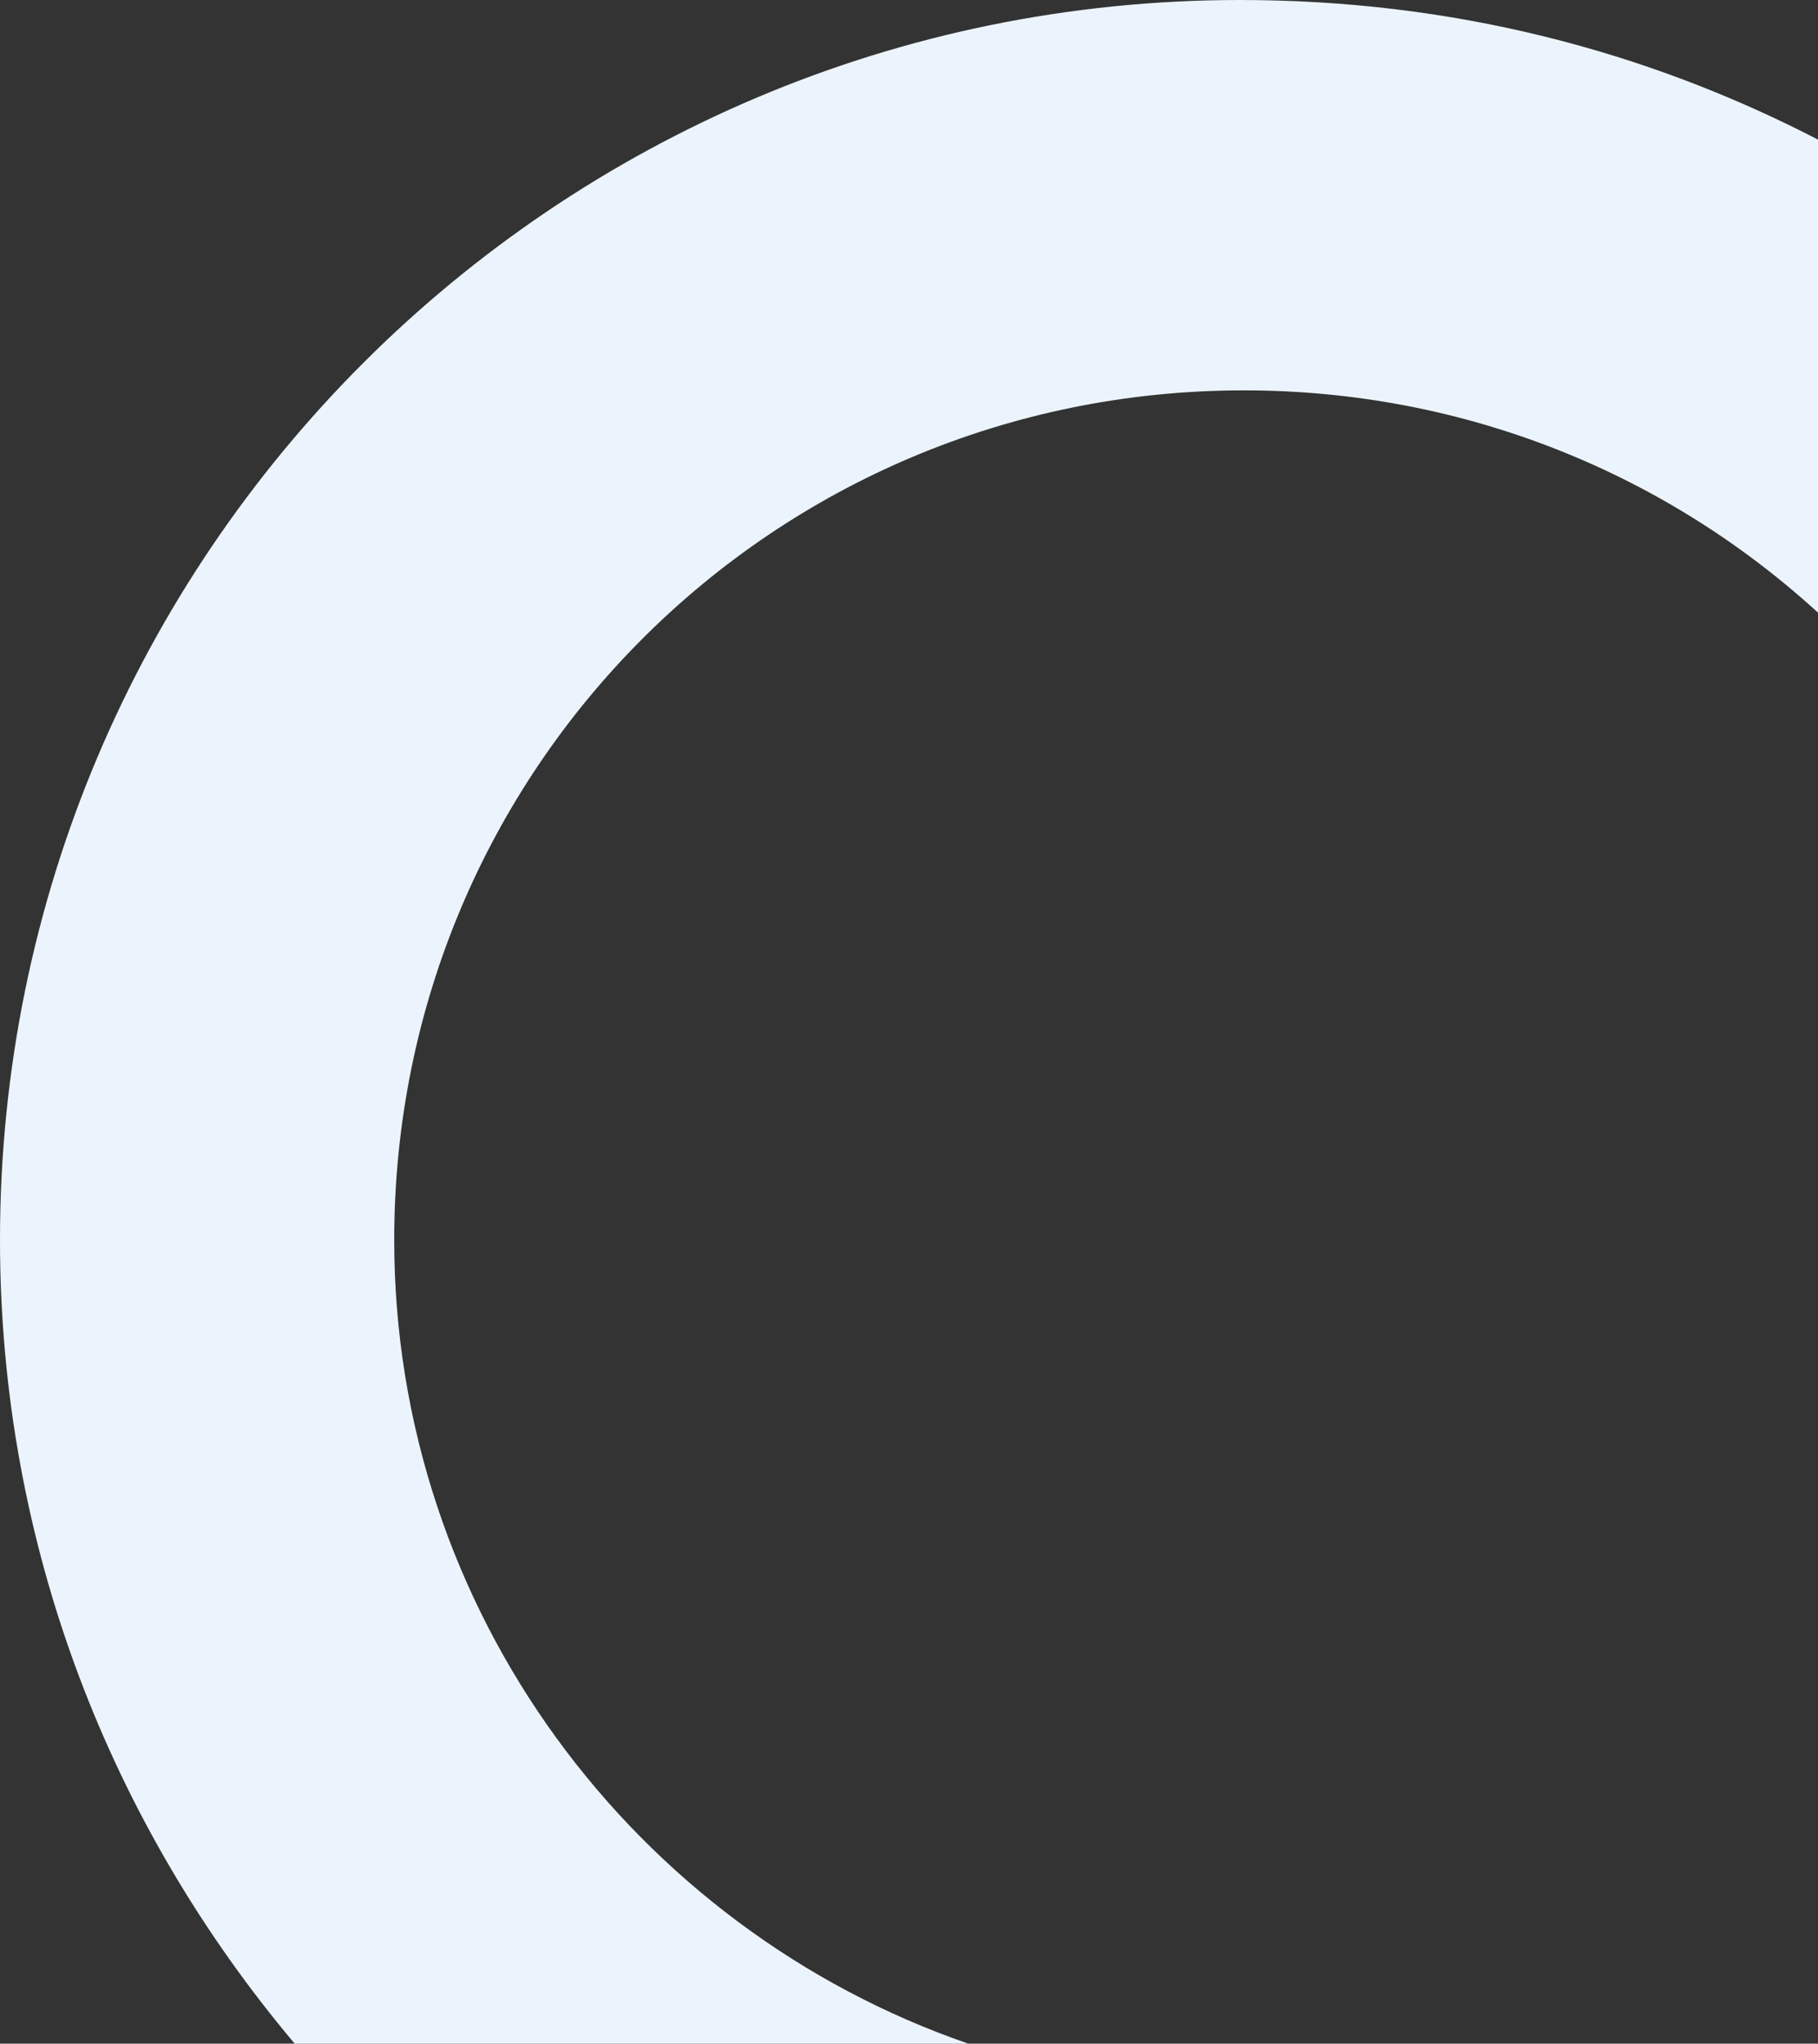
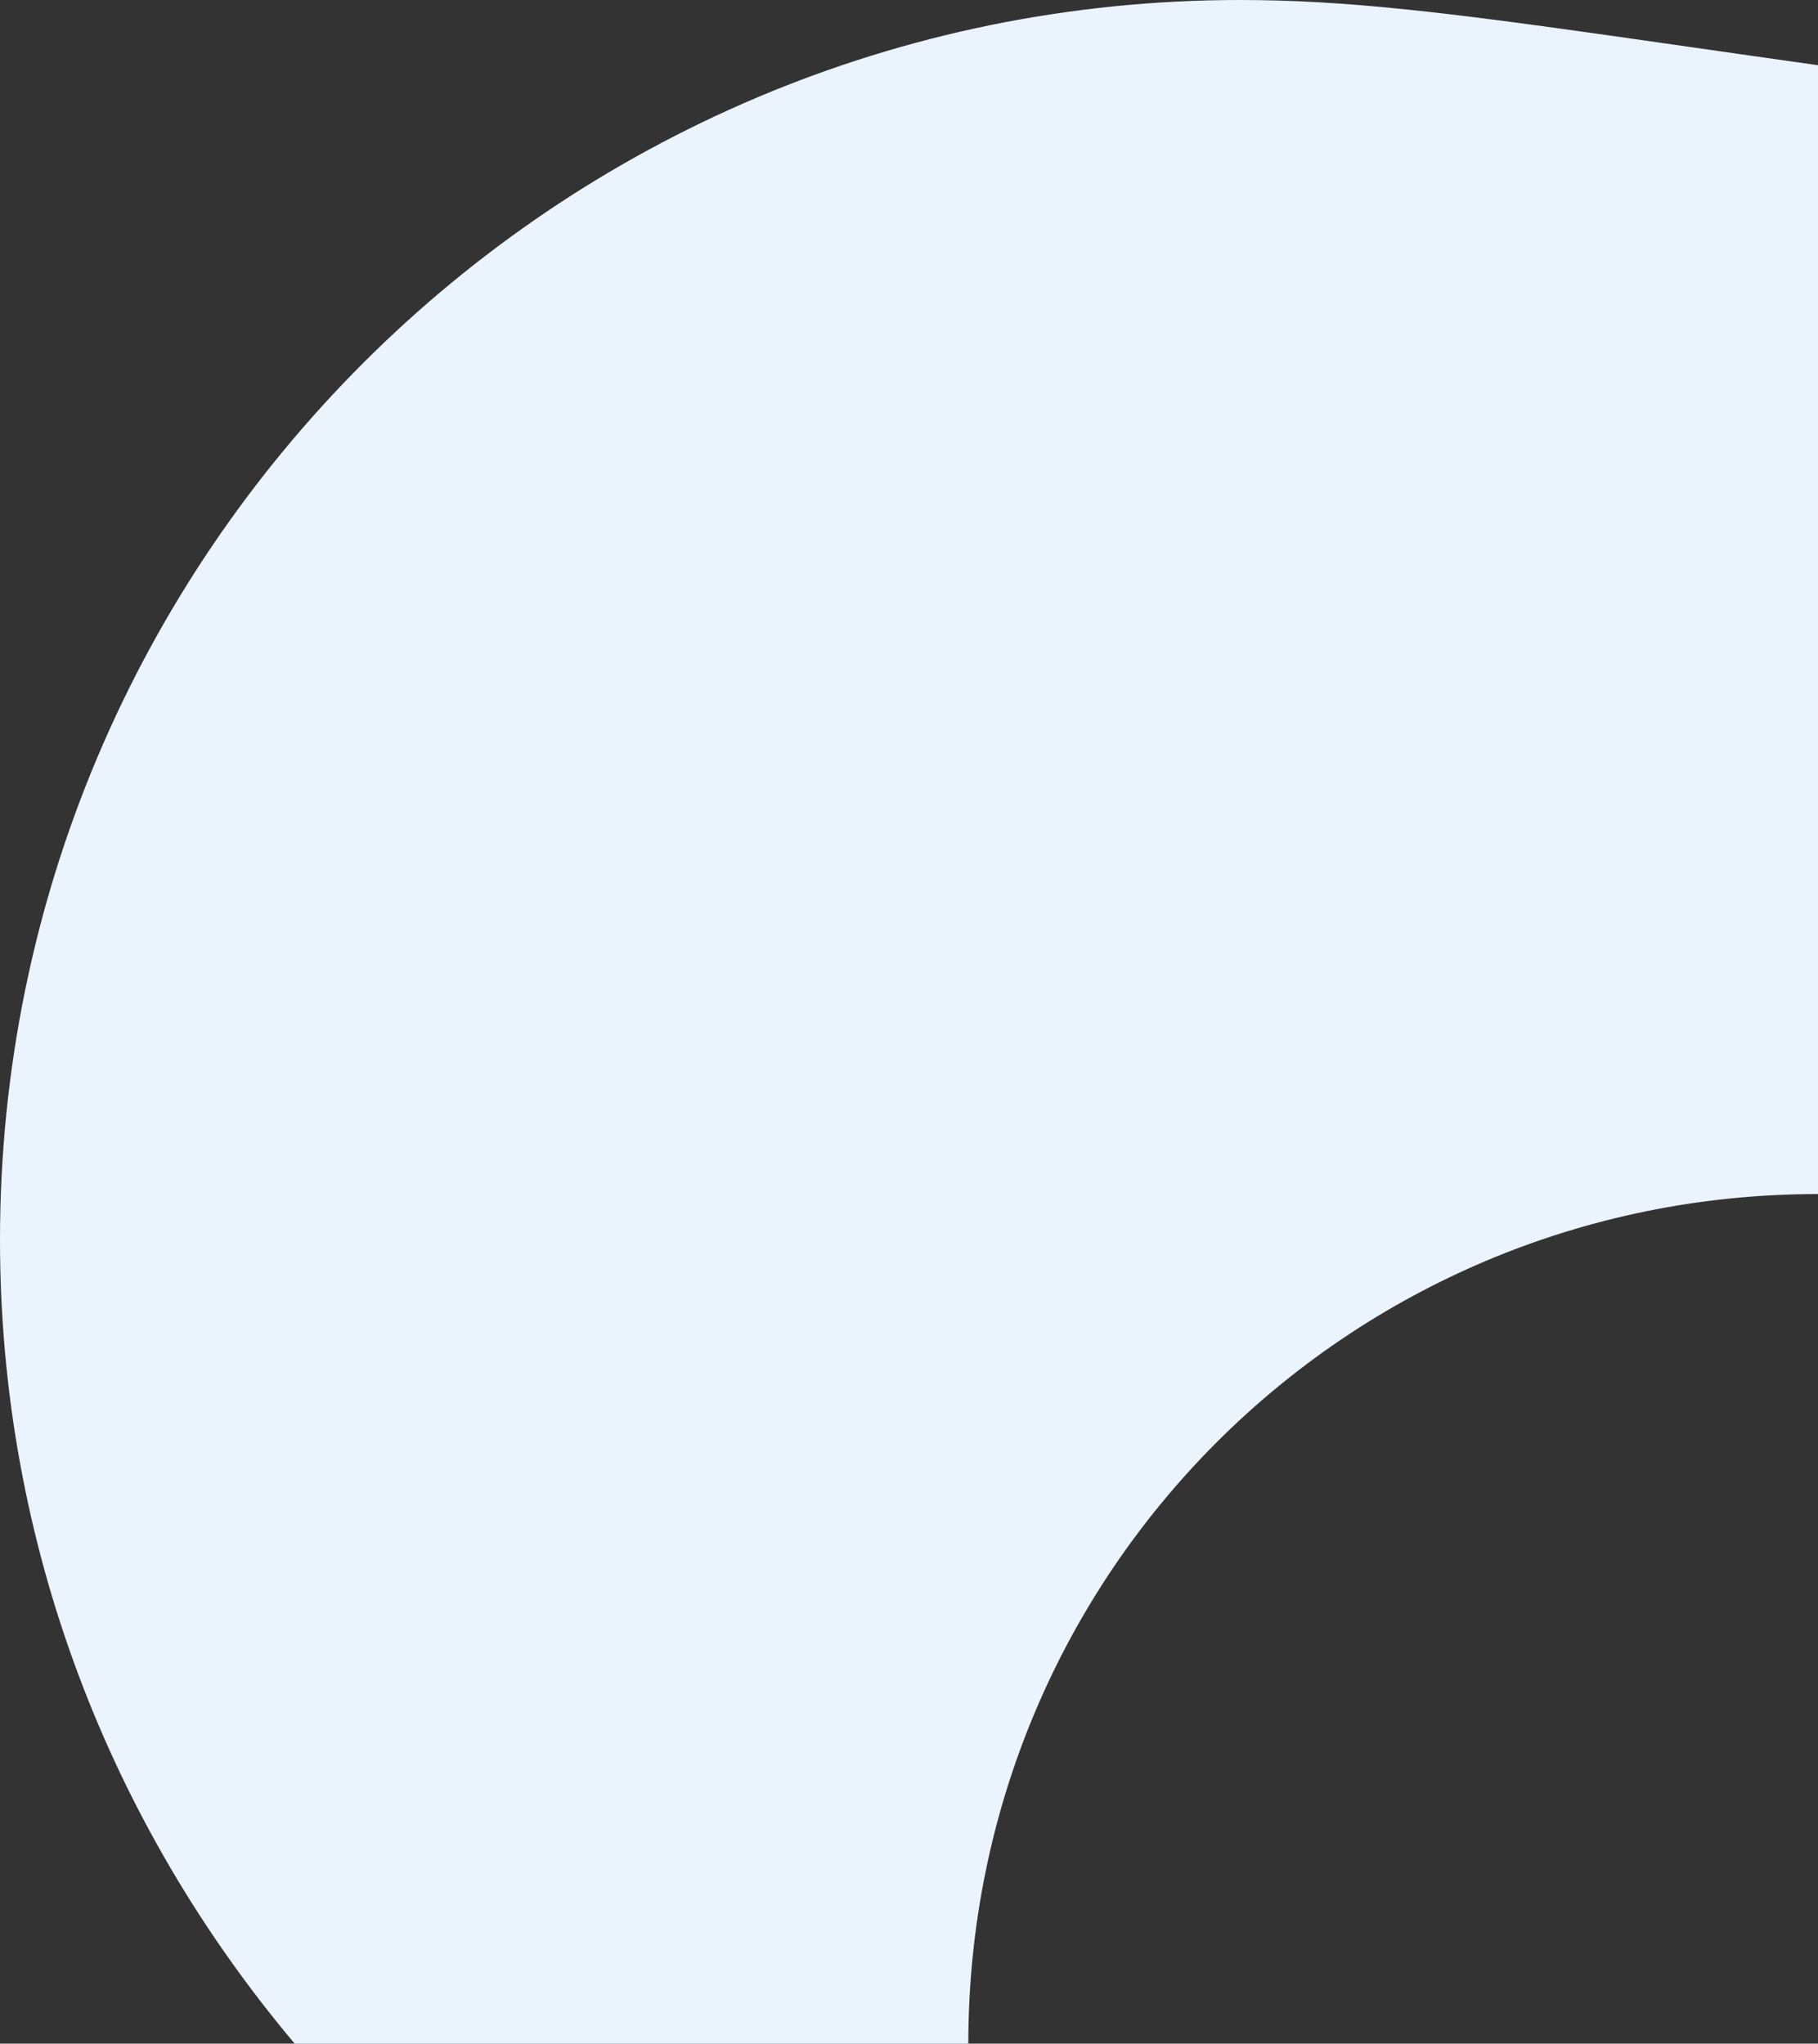
<svg xmlns="http://www.w3.org/2000/svg" version="1.1" id="Layer_1" x="0px" y="0px" viewBox="0 0 47.5 53.4" style="enable-background:new 0 0 47.5 53.4;" xml:space="preserve">
  <rect x="0" y="0" width="47.5" height="53.4" fill="#333333" stroke="none" />
  <style type="text/css">
	.st0{fill:#EBF4FC;}
</style>
  <g>
    <g>
-       <path class="st0" d="M25.3,53.4c-8.7-3-15-11.3-15-21c0-12.3,9.9-22.2,22.2-22.2c5.8,0,11.1,2.2,15.1,5.9V3.7    C43,1.3,37.9,0,32.4,0C14.5,0,0,14.5,0,32.4c0,8,2.9,15.3,7.7,21H25.3z" />
+       <path class="st0" d="M25.3,53.4c0-12.3,9.9-22.2,22.2-22.2c5.8,0,11.1,2.2,15.1,5.9V3.7    C43,1.3,37.9,0,32.4,0C14.5,0,0,14.5,0,32.4c0,8,2.9,15.3,7.7,21H25.3z" />
    </g>
  </g>
</svg>